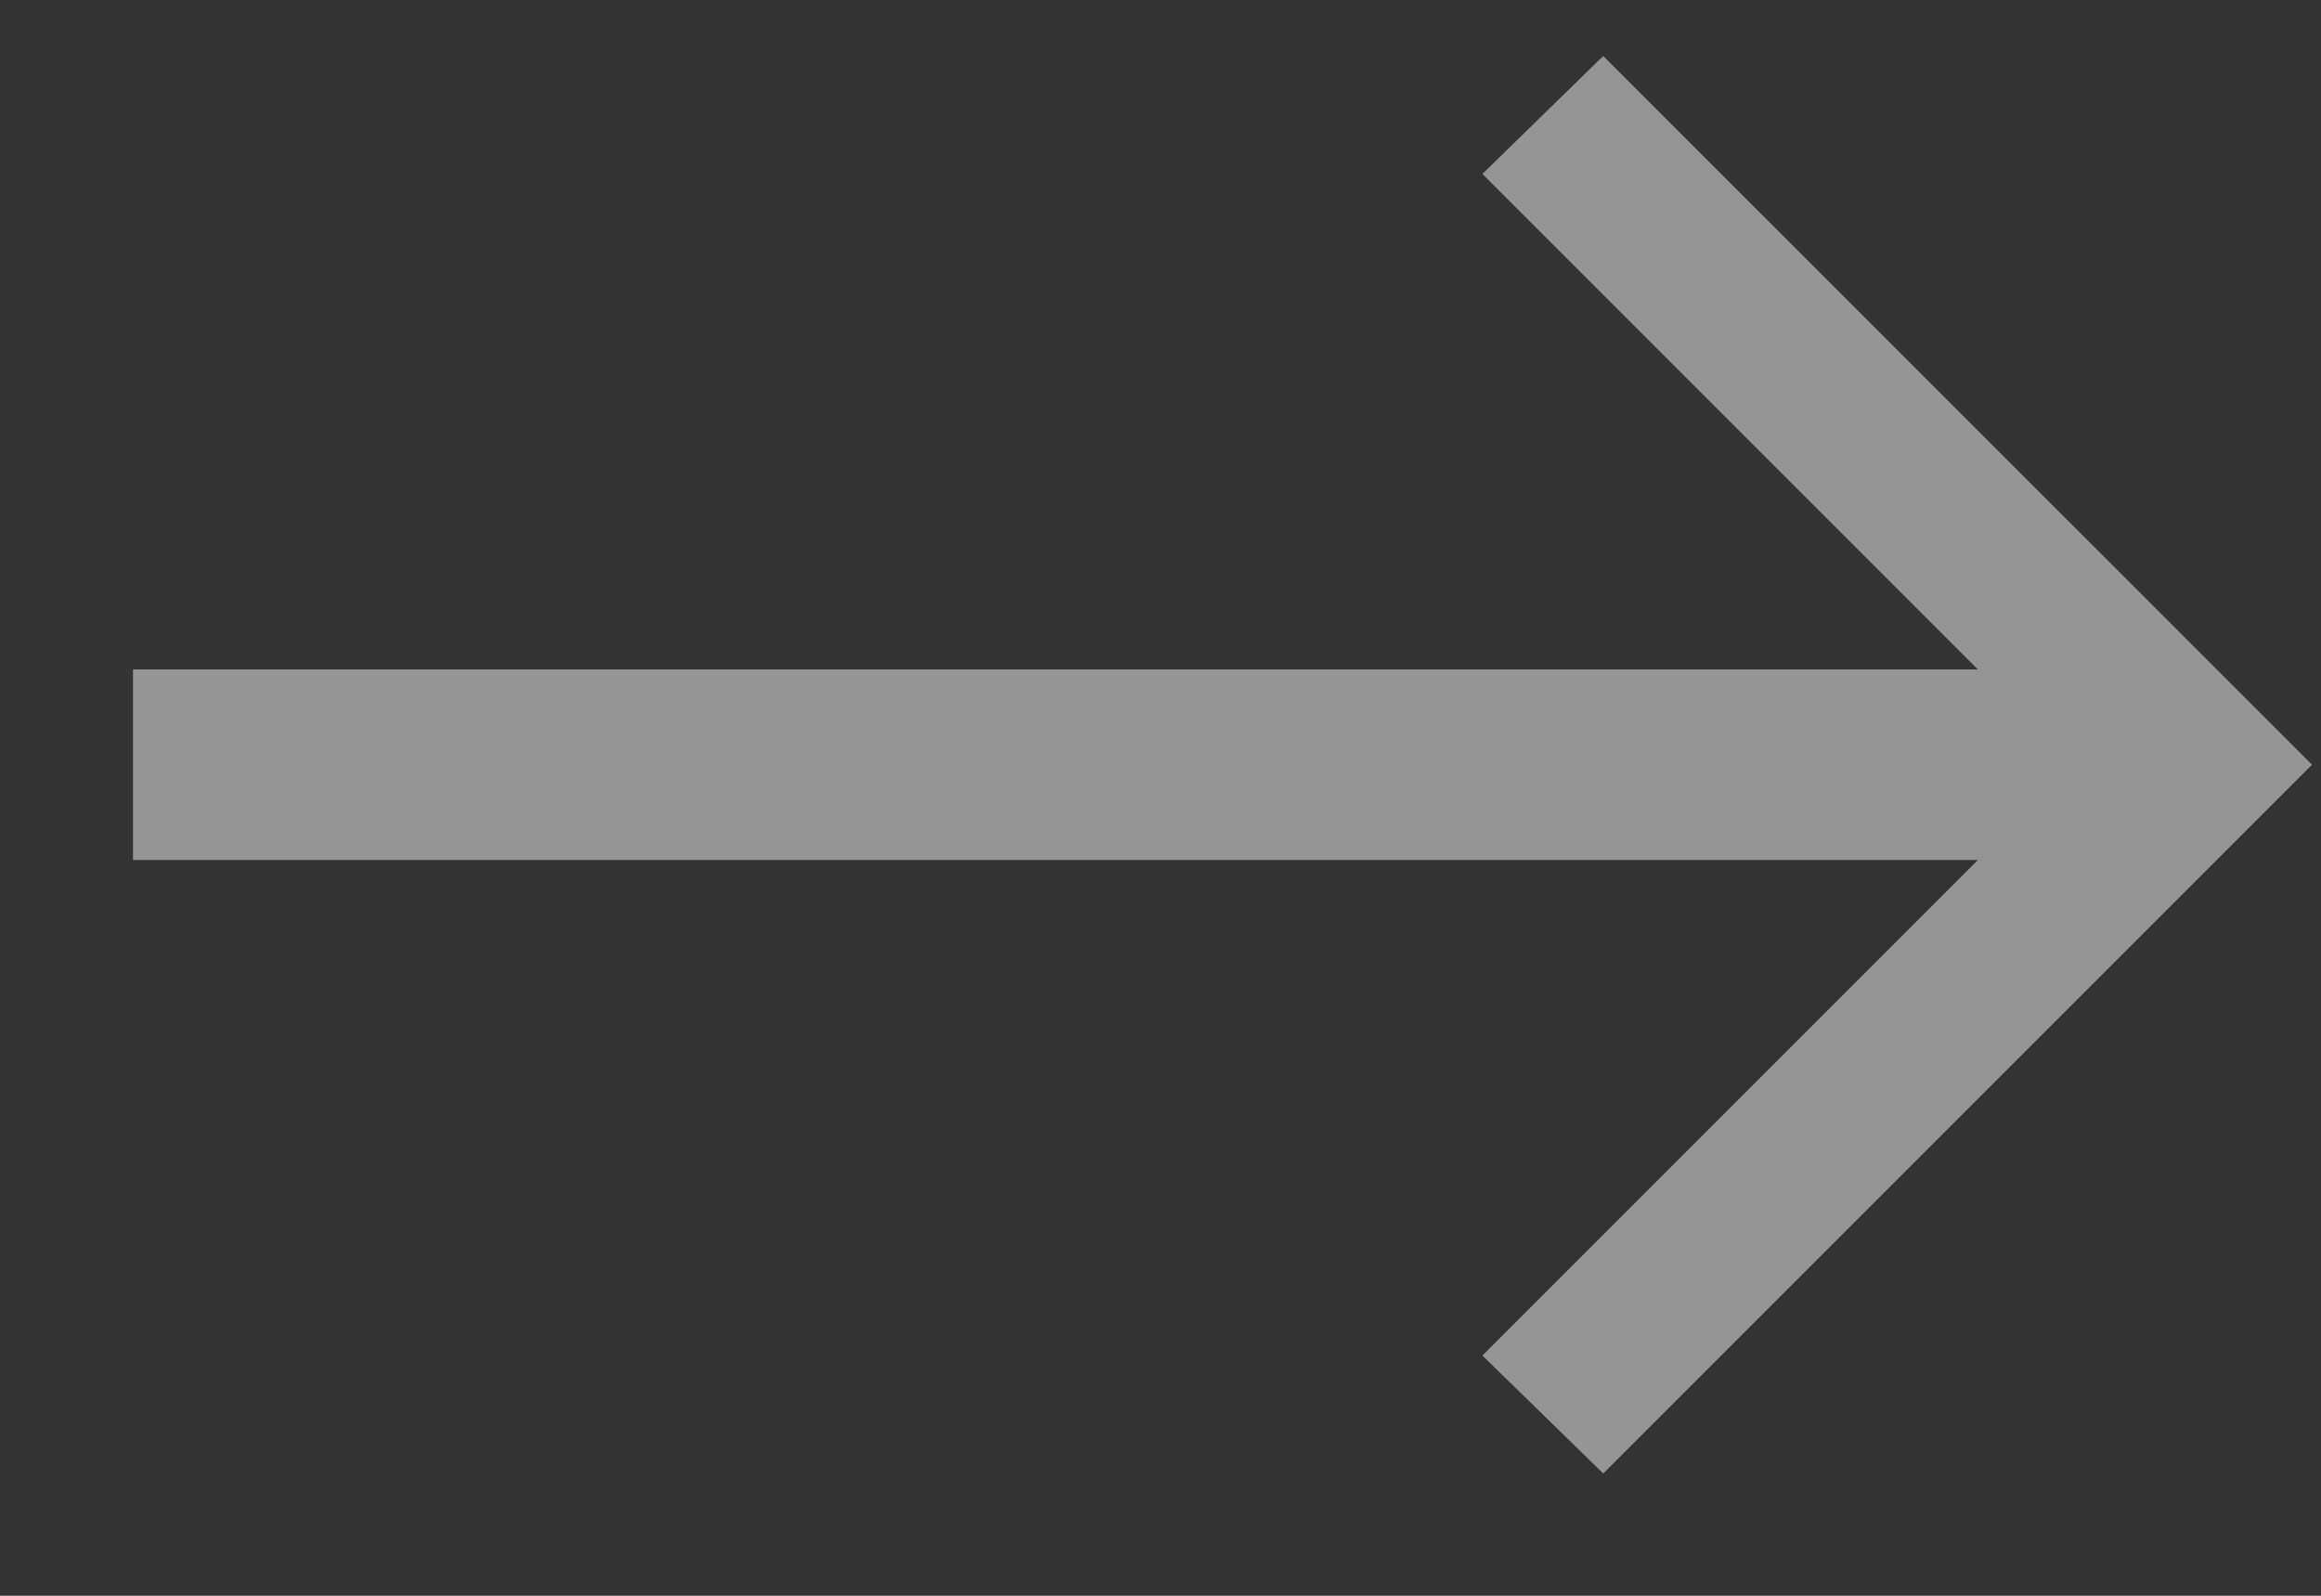
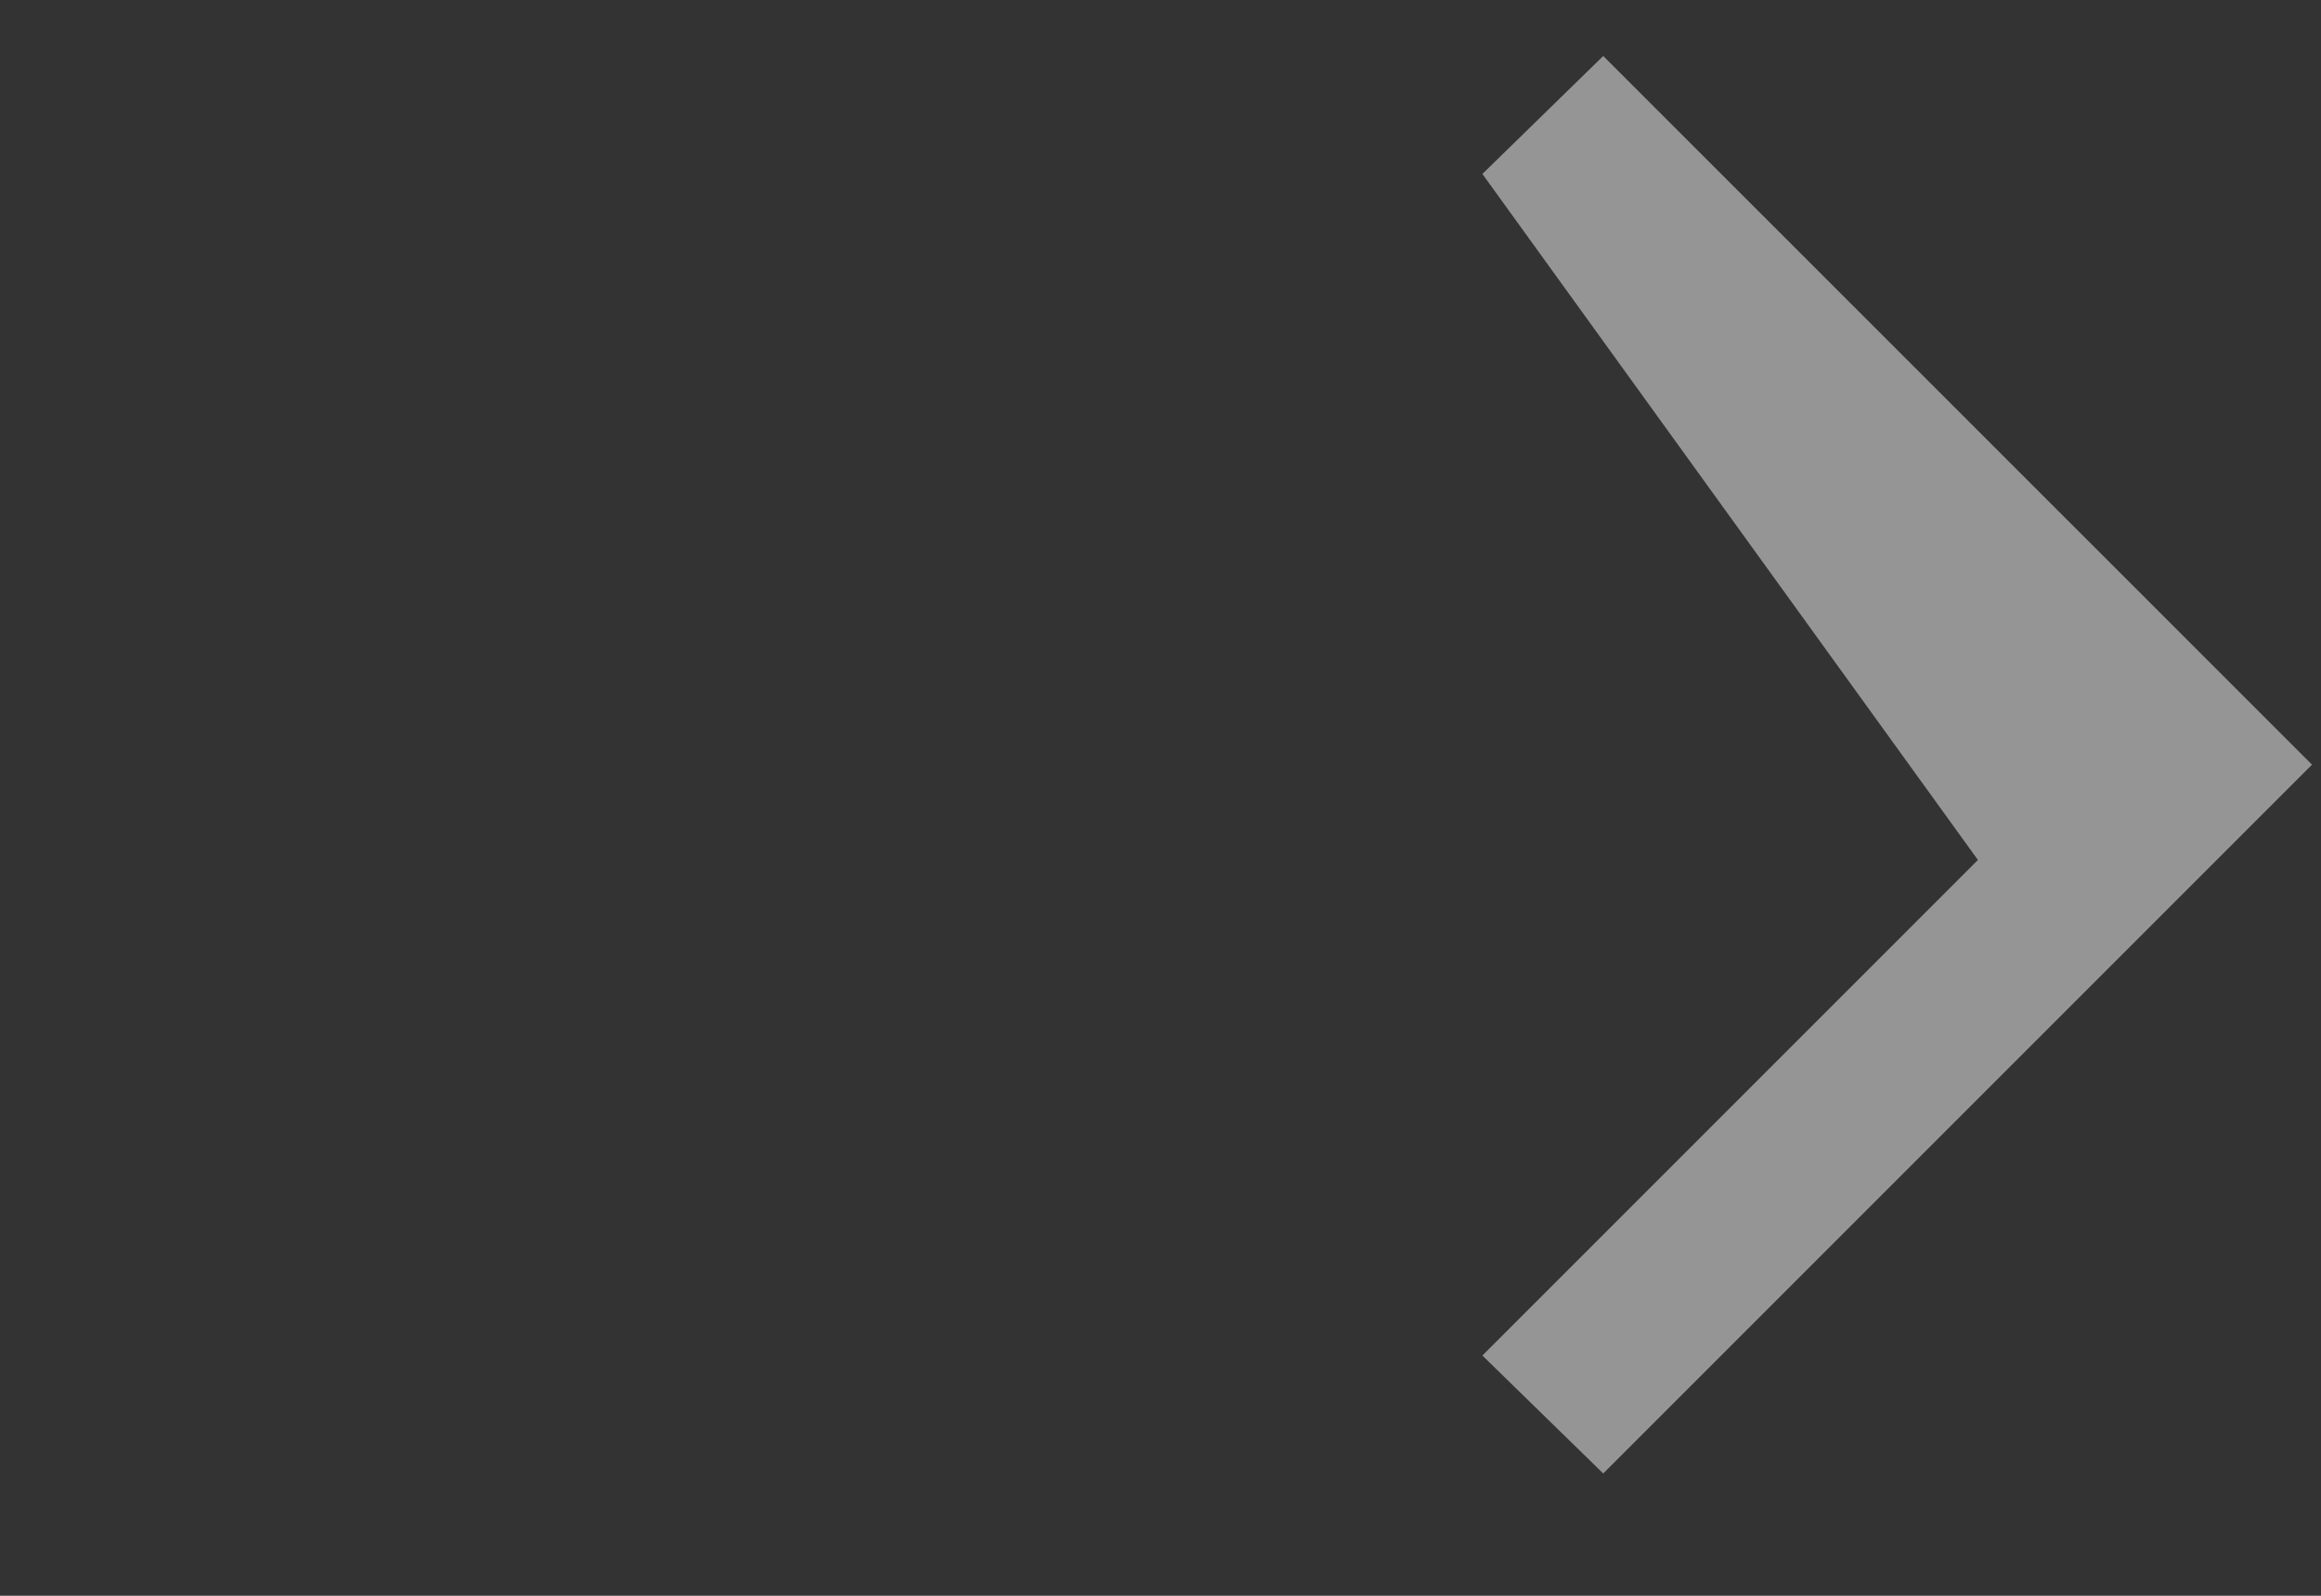
<svg xmlns="http://www.w3.org/2000/svg" width="16" height="11" viewBox="0 0 16 11" fill="none">
  <rect x="0" y="0" width="16" height="11" fill="#333333" stroke="none" />
-   <path d="M0.917 5.928V4.615H13.635L10.219 1.199L11.052 0.386L15.938 5.271L11.052 10.157L10.219 9.344L13.635 5.928H0.917Z" fill="#F9F9F9" fill-opacity="0.5" />
+   <path d="M0.917 5.928H13.635L10.219 1.199L11.052 0.386L15.938 5.271L11.052 10.157L10.219 9.344L13.635 5.928H0.917Z" fill="#F9F9F9" fill-opacity="0.5" />
</svg>